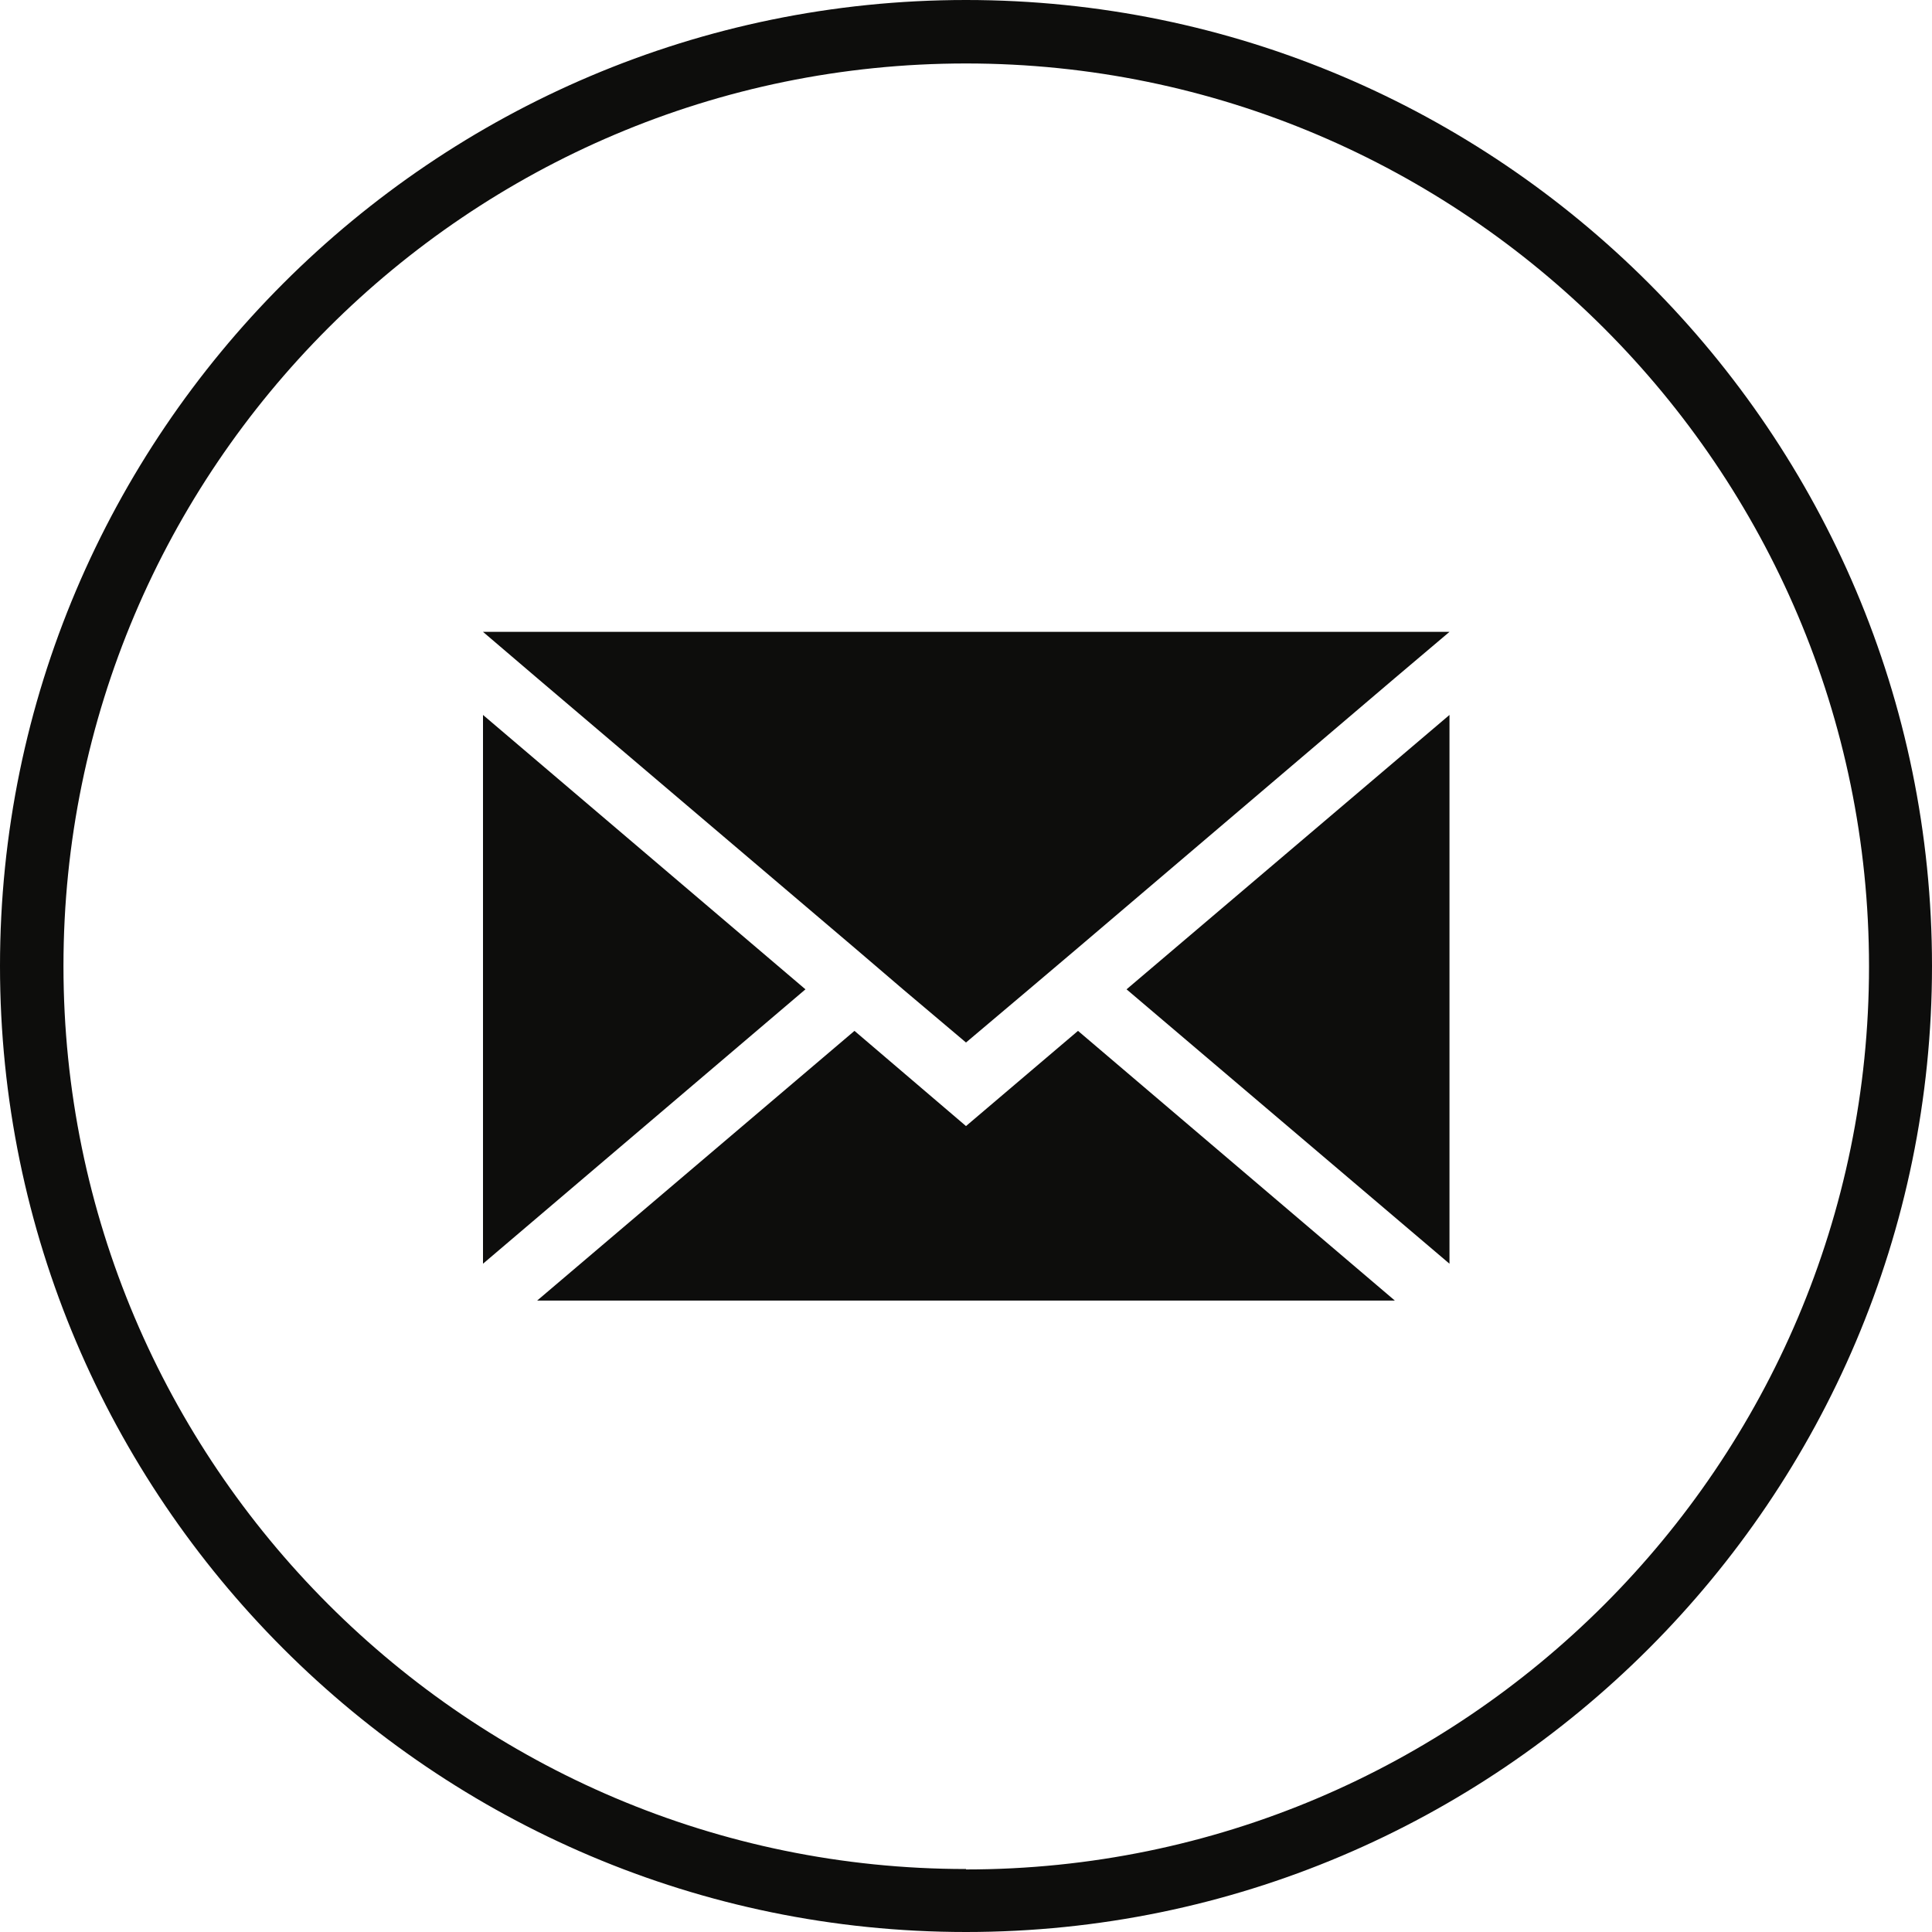
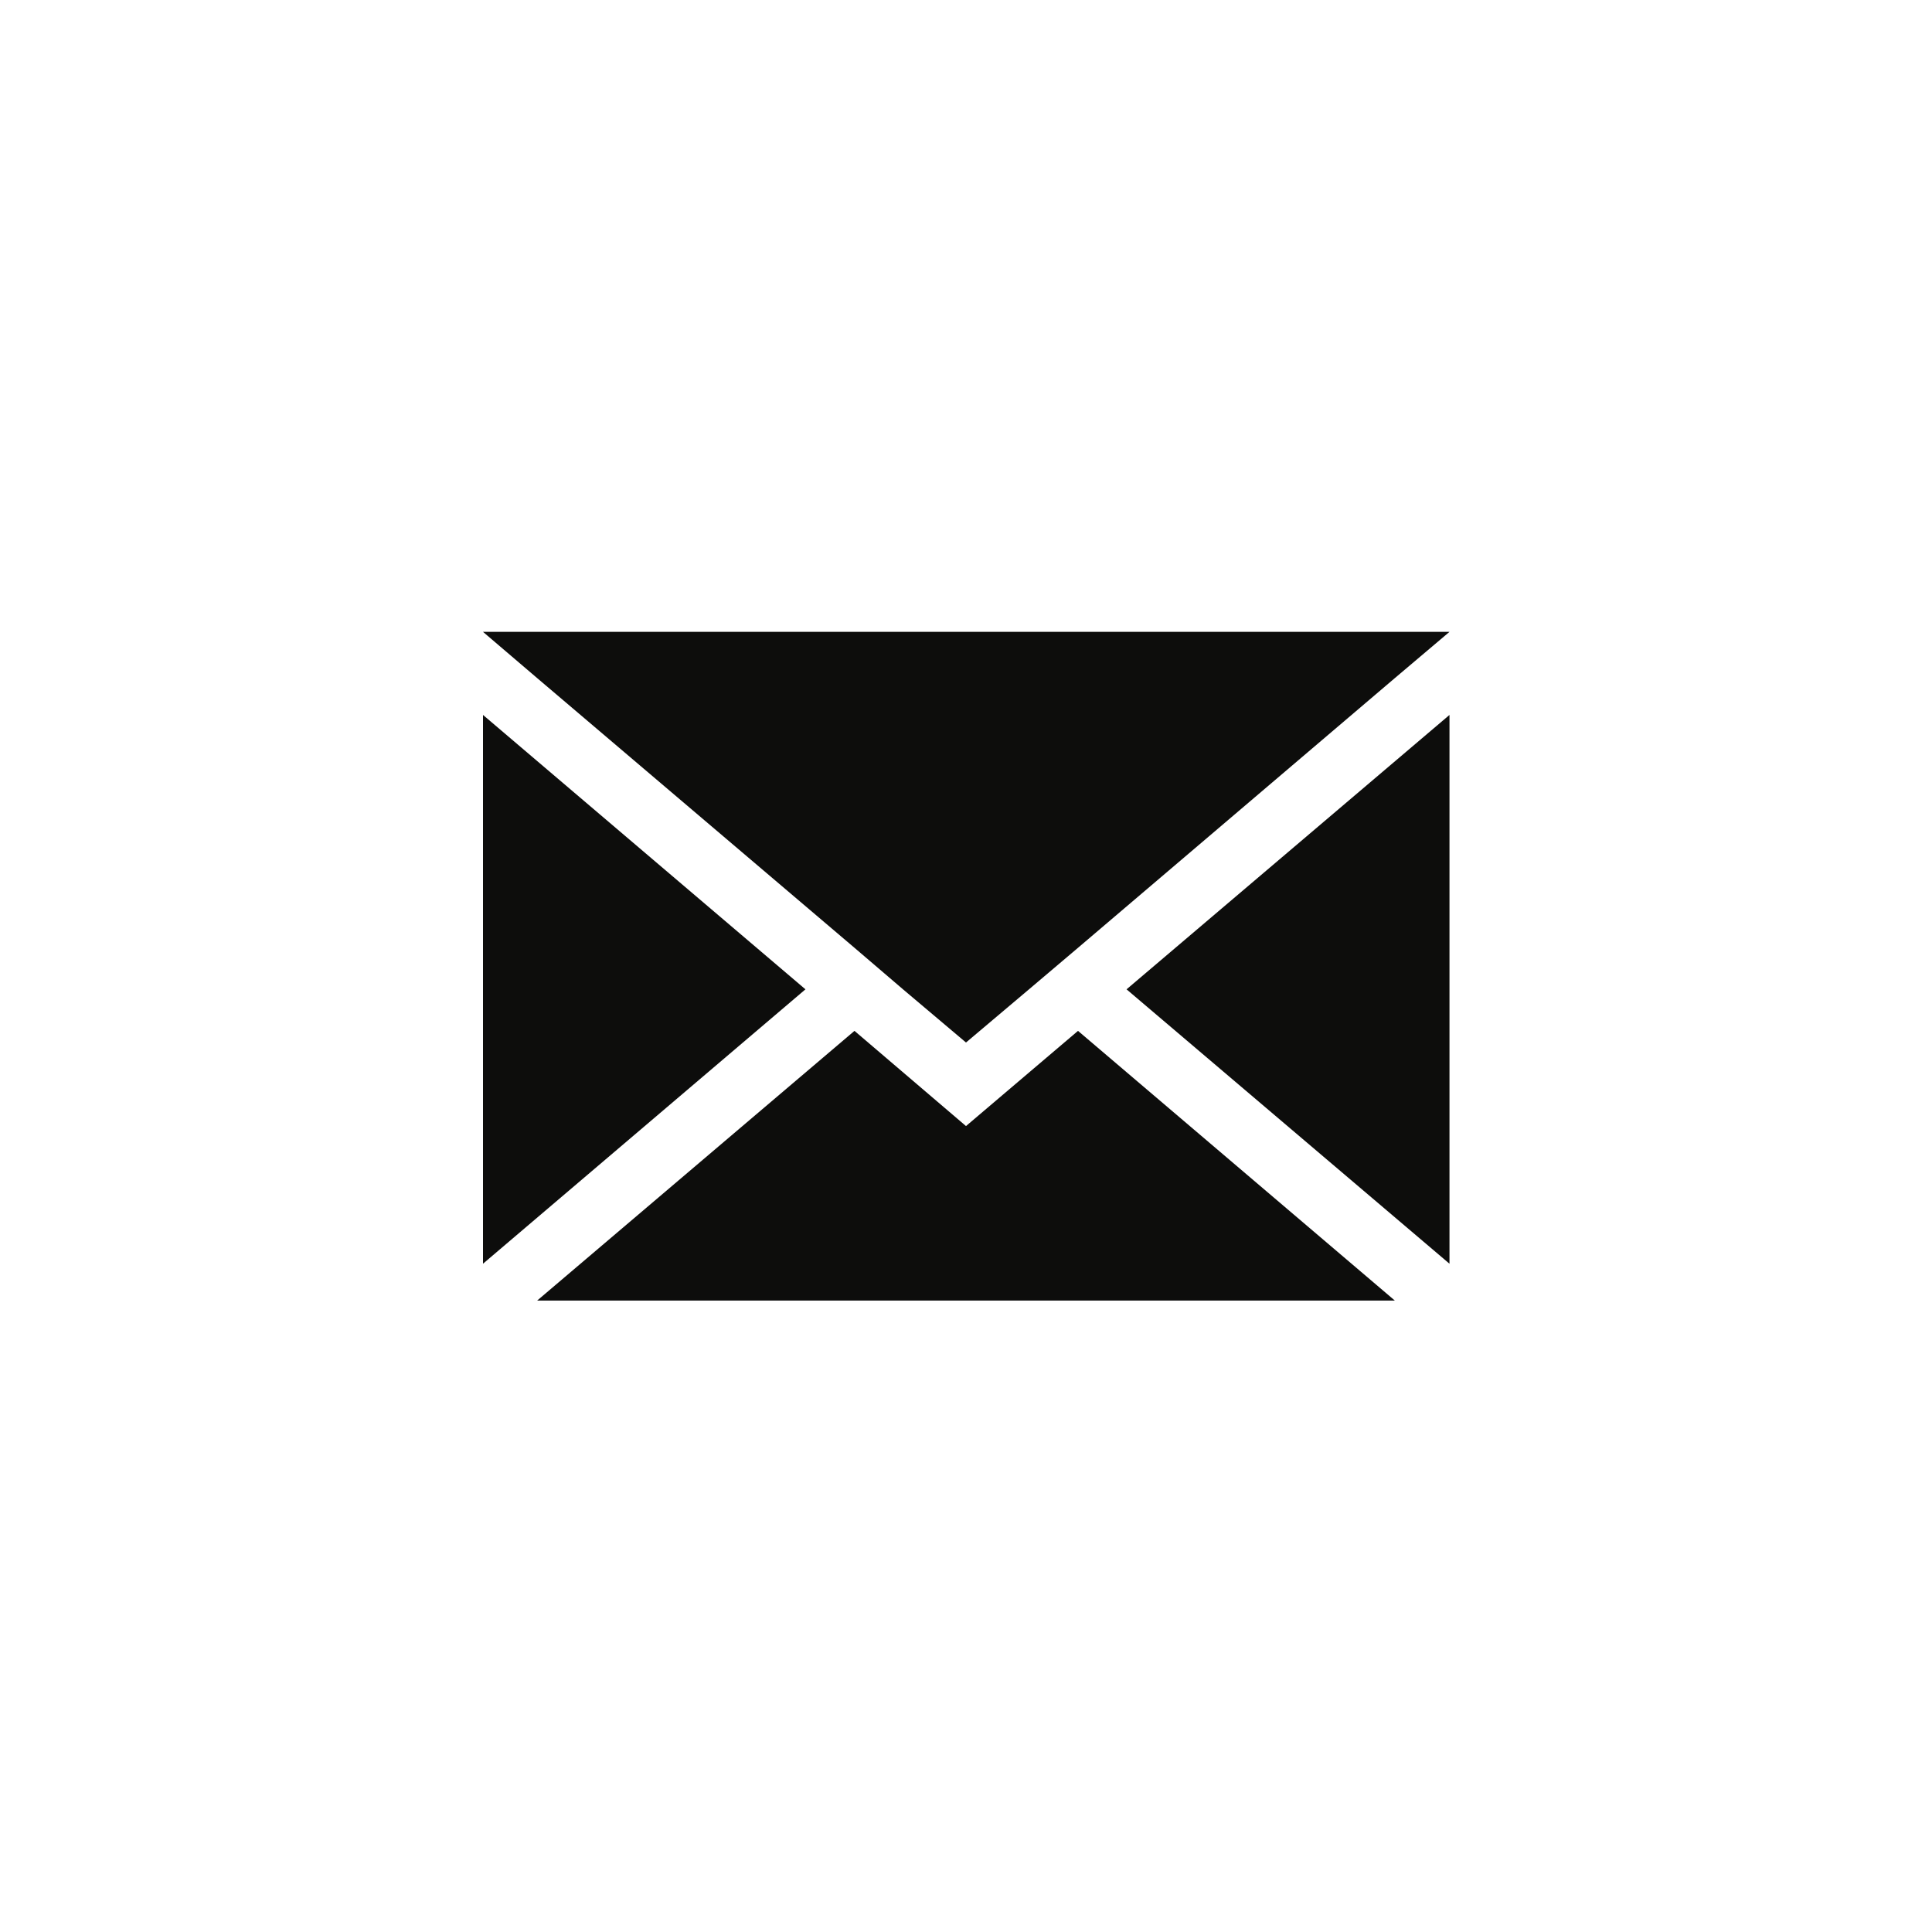
<svg xmlns="http://www.w3.org/2000/svg" width="40" height="40" viewBox="0 0 40 40" fill="none">
-   <path d="M20 0C8.976 0 0 8.976 0 20C0 31.024 8.976 40 20 40C31.024 40 40 31.024 40 20C40 8.976 31.034 0 20 0ZM20 38.696C9.7 38.696 1.314 30.309 1.314 20C1.314 9.691 9.7 1.314 20 1.314C30.299 1.314 38.696 9.7 38.696 20.01C38.696 30.319 30.309 38.705 20 38.705V38.696Z" fill="#0D0D0C" />
  <path d="M10 14.802V26.164L16.676 20.483L10 14.802Z" fill="#0D0D0C" />
  <path d="M17.691 19.623L18.696 20.483L20 21.584L21.304 20.483L22.319 19.623L28.879 14.039L30.01 13.082H10L11.121 14.039L17.691 19.623Z" fill="#0D0D0C" />
  <path d="M30.01 26.164V14.802L23.324 20.483L30.01 26.164Z" fill="#0D0D0C" />
  <path d="M20 23.314L17.691 21.343L11.121 26.927H28.879L22.319 21.343L20 23.314Z" fill="#0D0D0C" />
</svg>